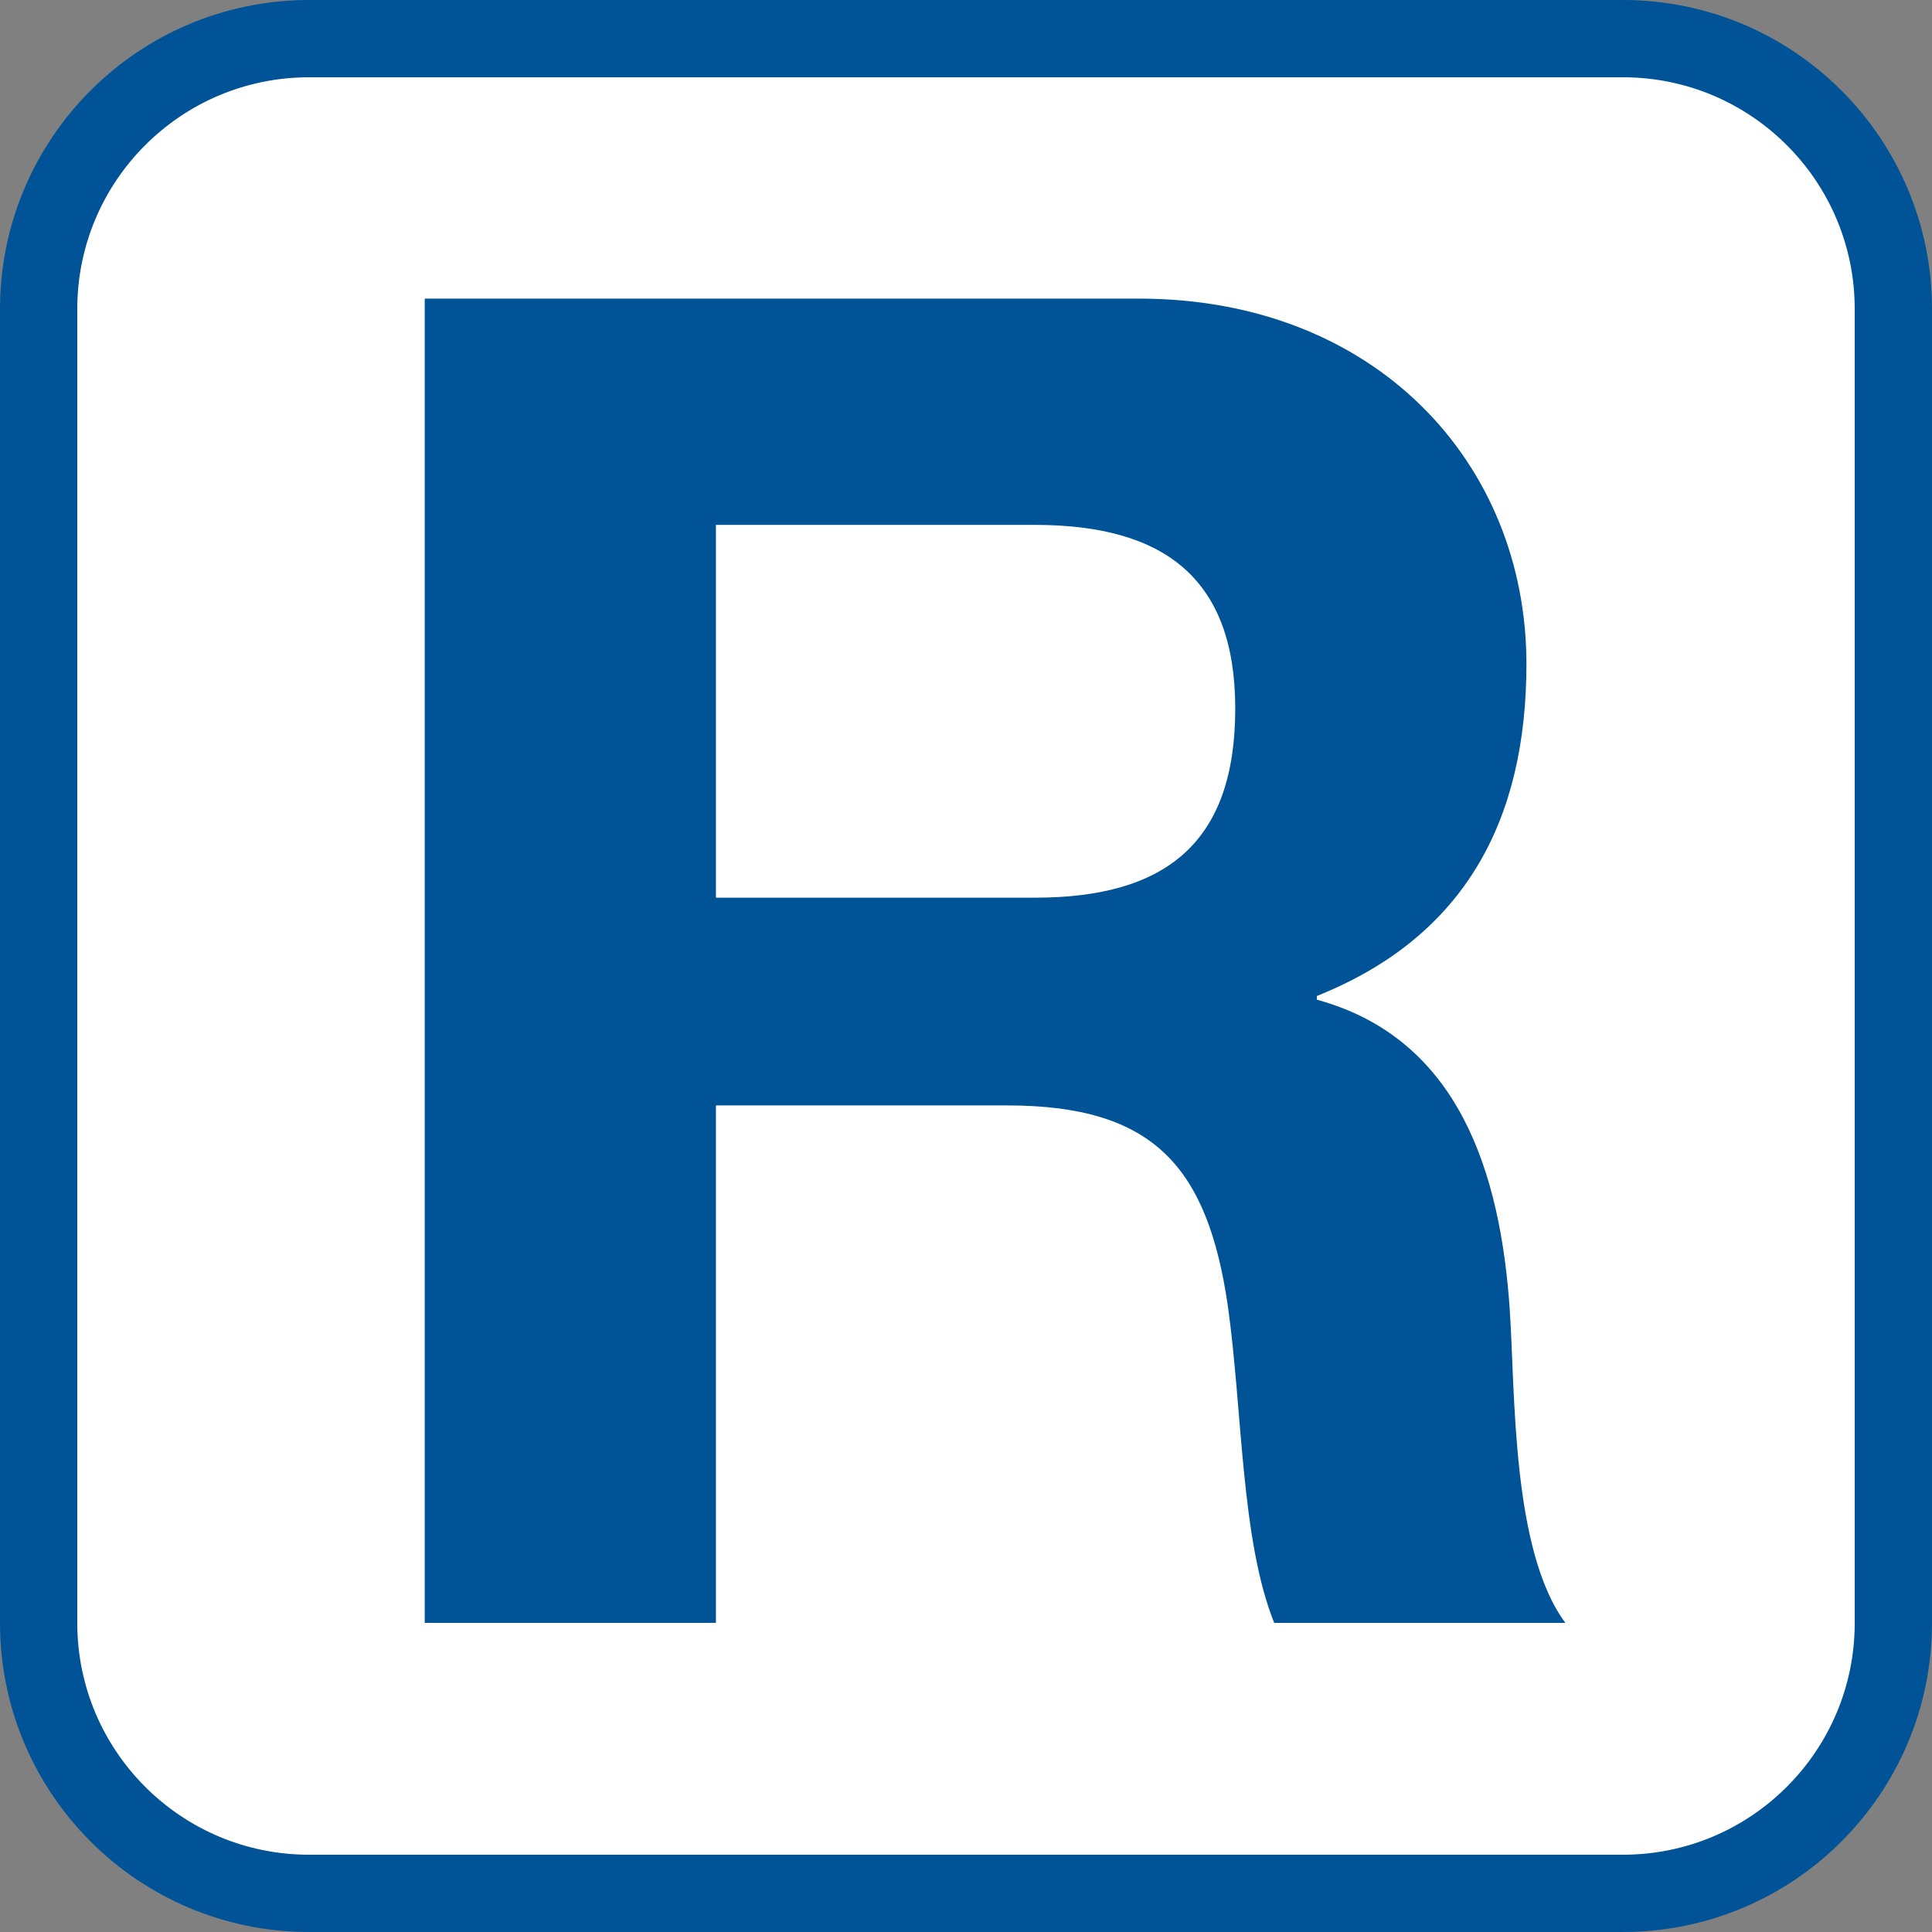
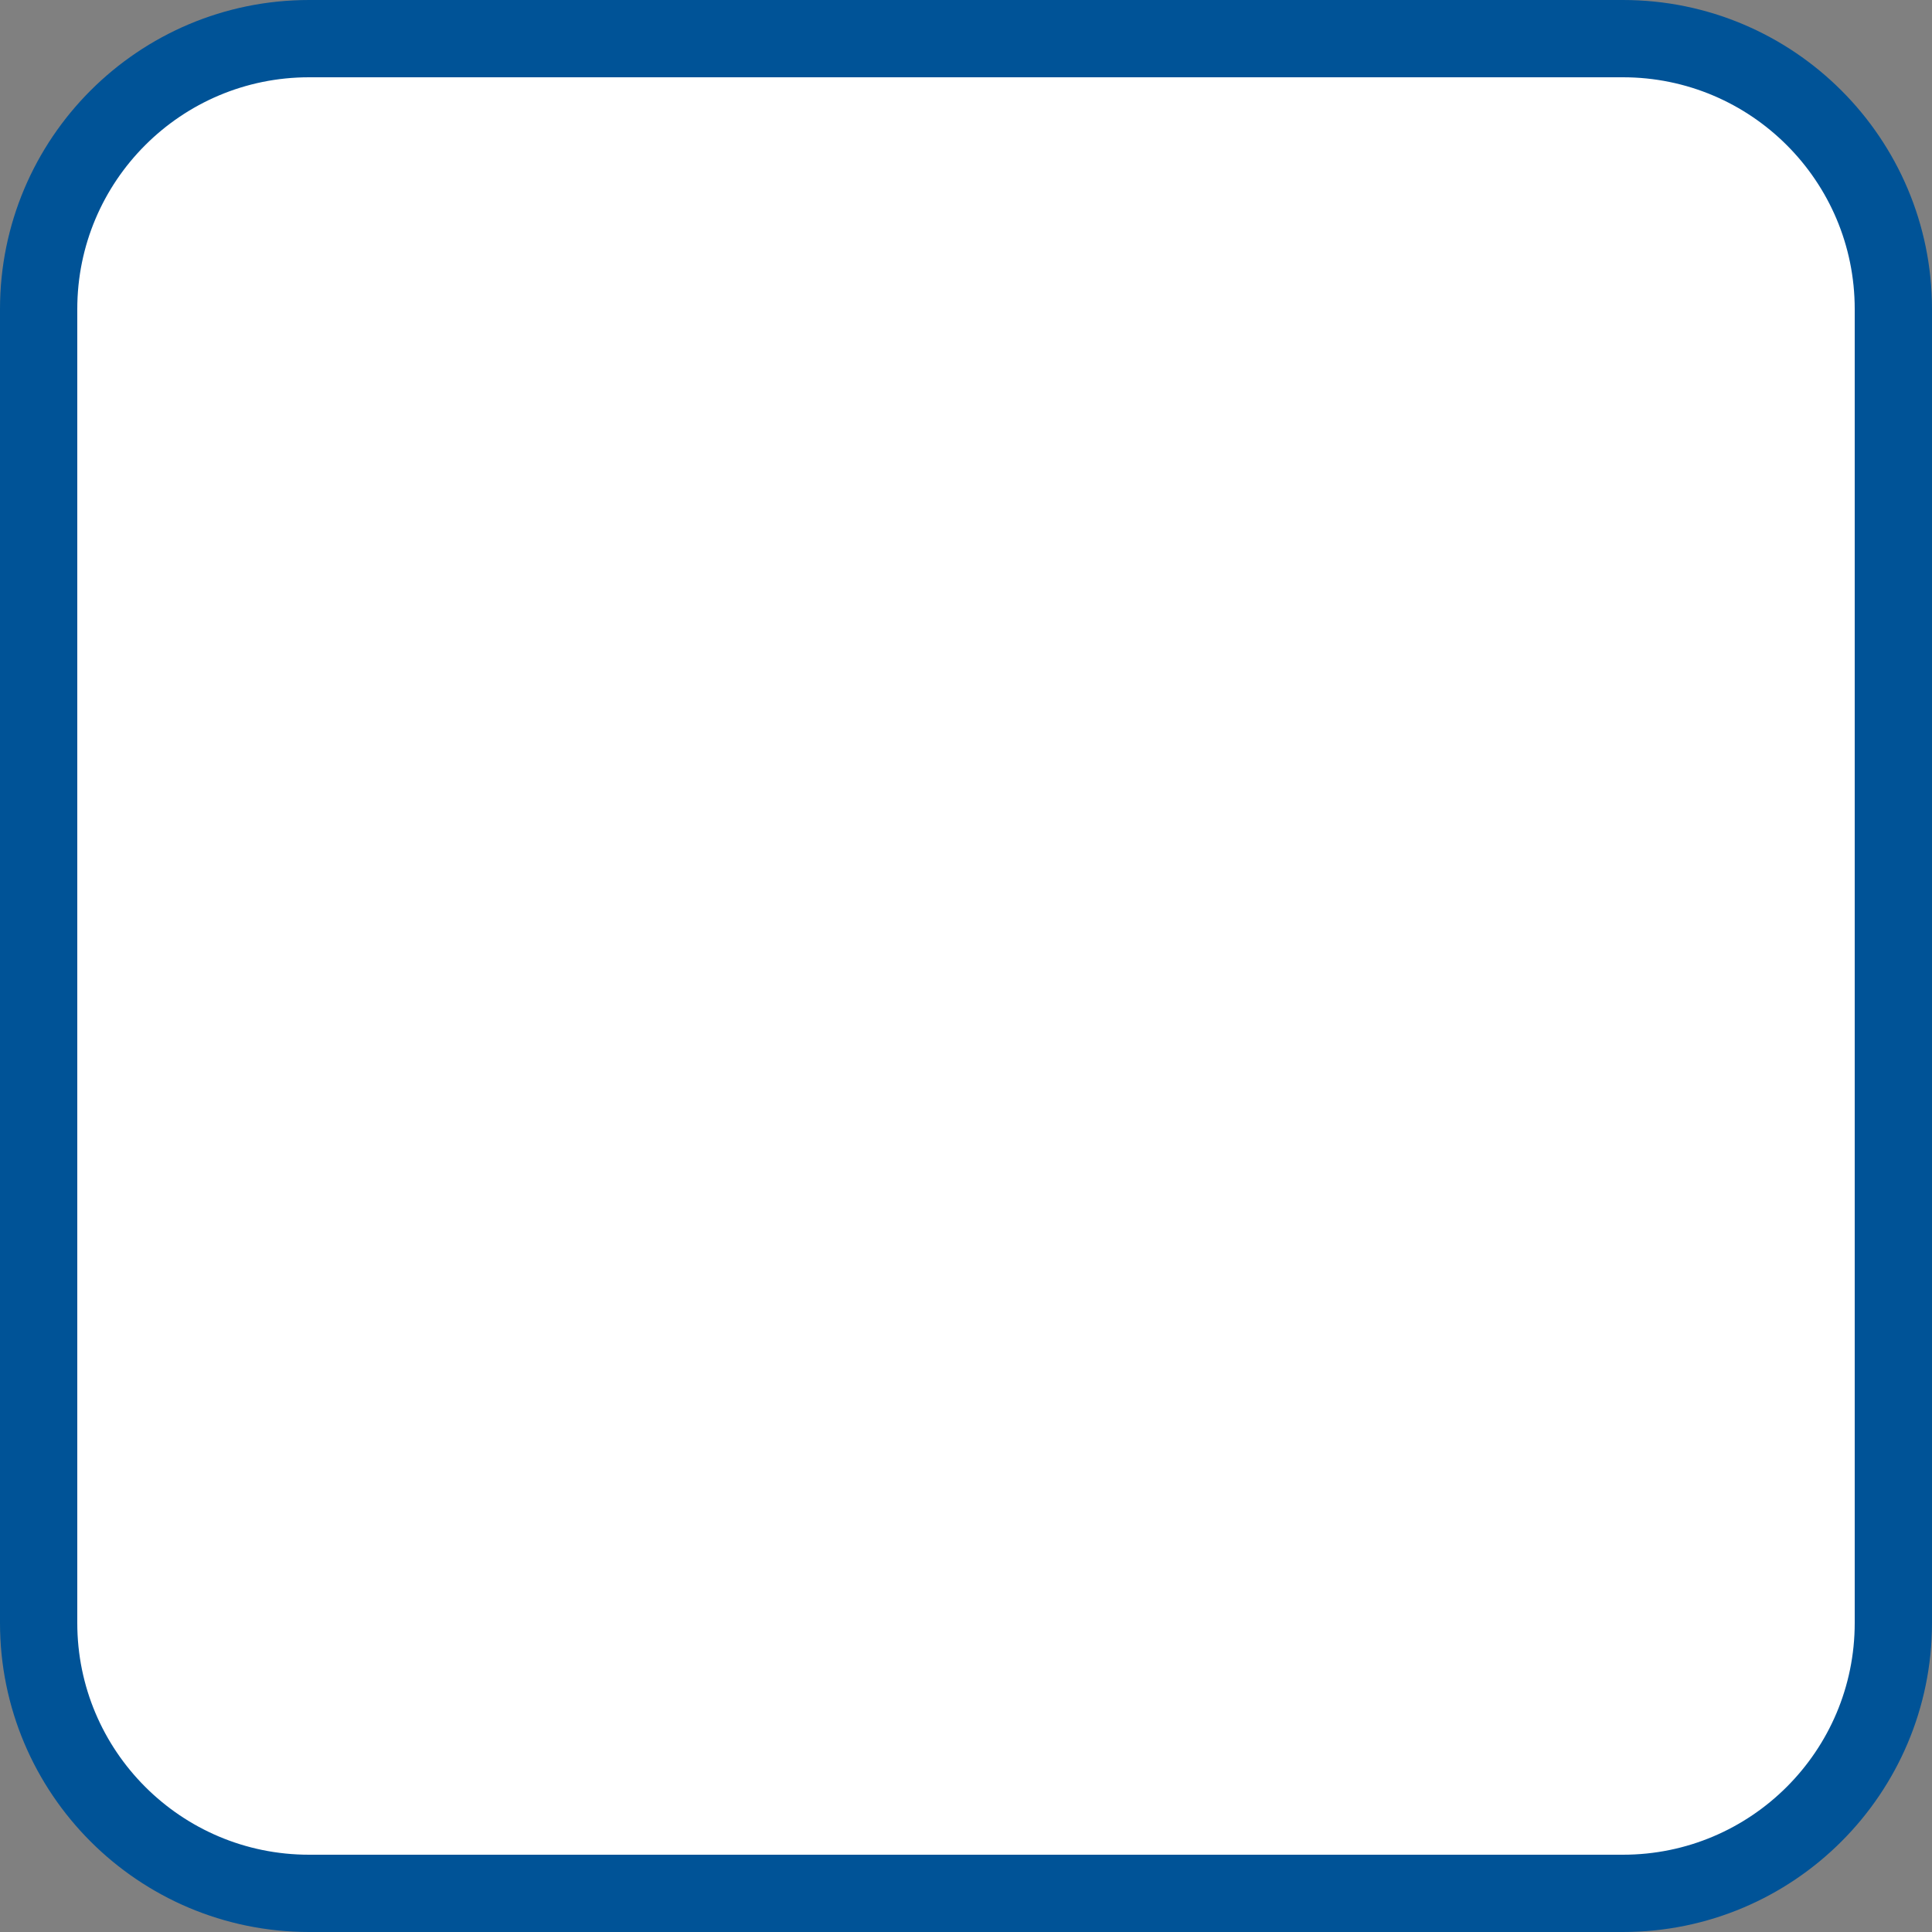
<svg xmlns="http://www.w3.org/2000/svg" width="50" height="50" viewBox="0 0 50 50" fill="none">
  <rect x="0" y="0" width="50" height="50" fill="#808080" stroke="none" />
  <g clip-path="url(#clip0_1508_1806)">
-     <path d="M1 8C1 4.134 4.134 1 8 1H42C45.866 1 49 4.134 49 8V42C49 45.866 45.866 49 42 49H8C4.134 49 1 45.866 1 42V8Z" fill="white" stroke="#005397" stroke-width="2" />
-     <path d="M18.528 13.584H26.784C30.192 13.584 31.968 15.024 31.968 18.336C31.968 21.792 30.192 23.232 26.784 23.232H18.528V13.584ZM10.992 42H18.528V28.608H26.064C29.856 28.608 31.248 30.192 31.776 33.792C32.16 36.528 32.112 39.84 32.976 42H40.512C39.12 40.128 39.216 36.048 39.072 33.888C38.832 30.384 37.776 26.88 34.08 25.872V25.776C37.92 24.24 39.504 21.216 39.504 17.184C39.504 12 35.616 7.728 29.472 7.728H10.992V42Z" fill="#005397" />
+     <path d="M1 8C1 4.134 4.134 1 8 1H42C45.866 1 49 4.134 49 8V42C49 45.866 45.866 49 42 49H8C4.134 49 1 45.866 1 42V8" fill="white" stroke="#005397" stroke-width="2" />
  </g>
  <defs>
    <clipPath id="clip0_1508_1806">
      <rect width="50" height="50" fill="white" />
    </clipPath>
  </defs>
</svg>